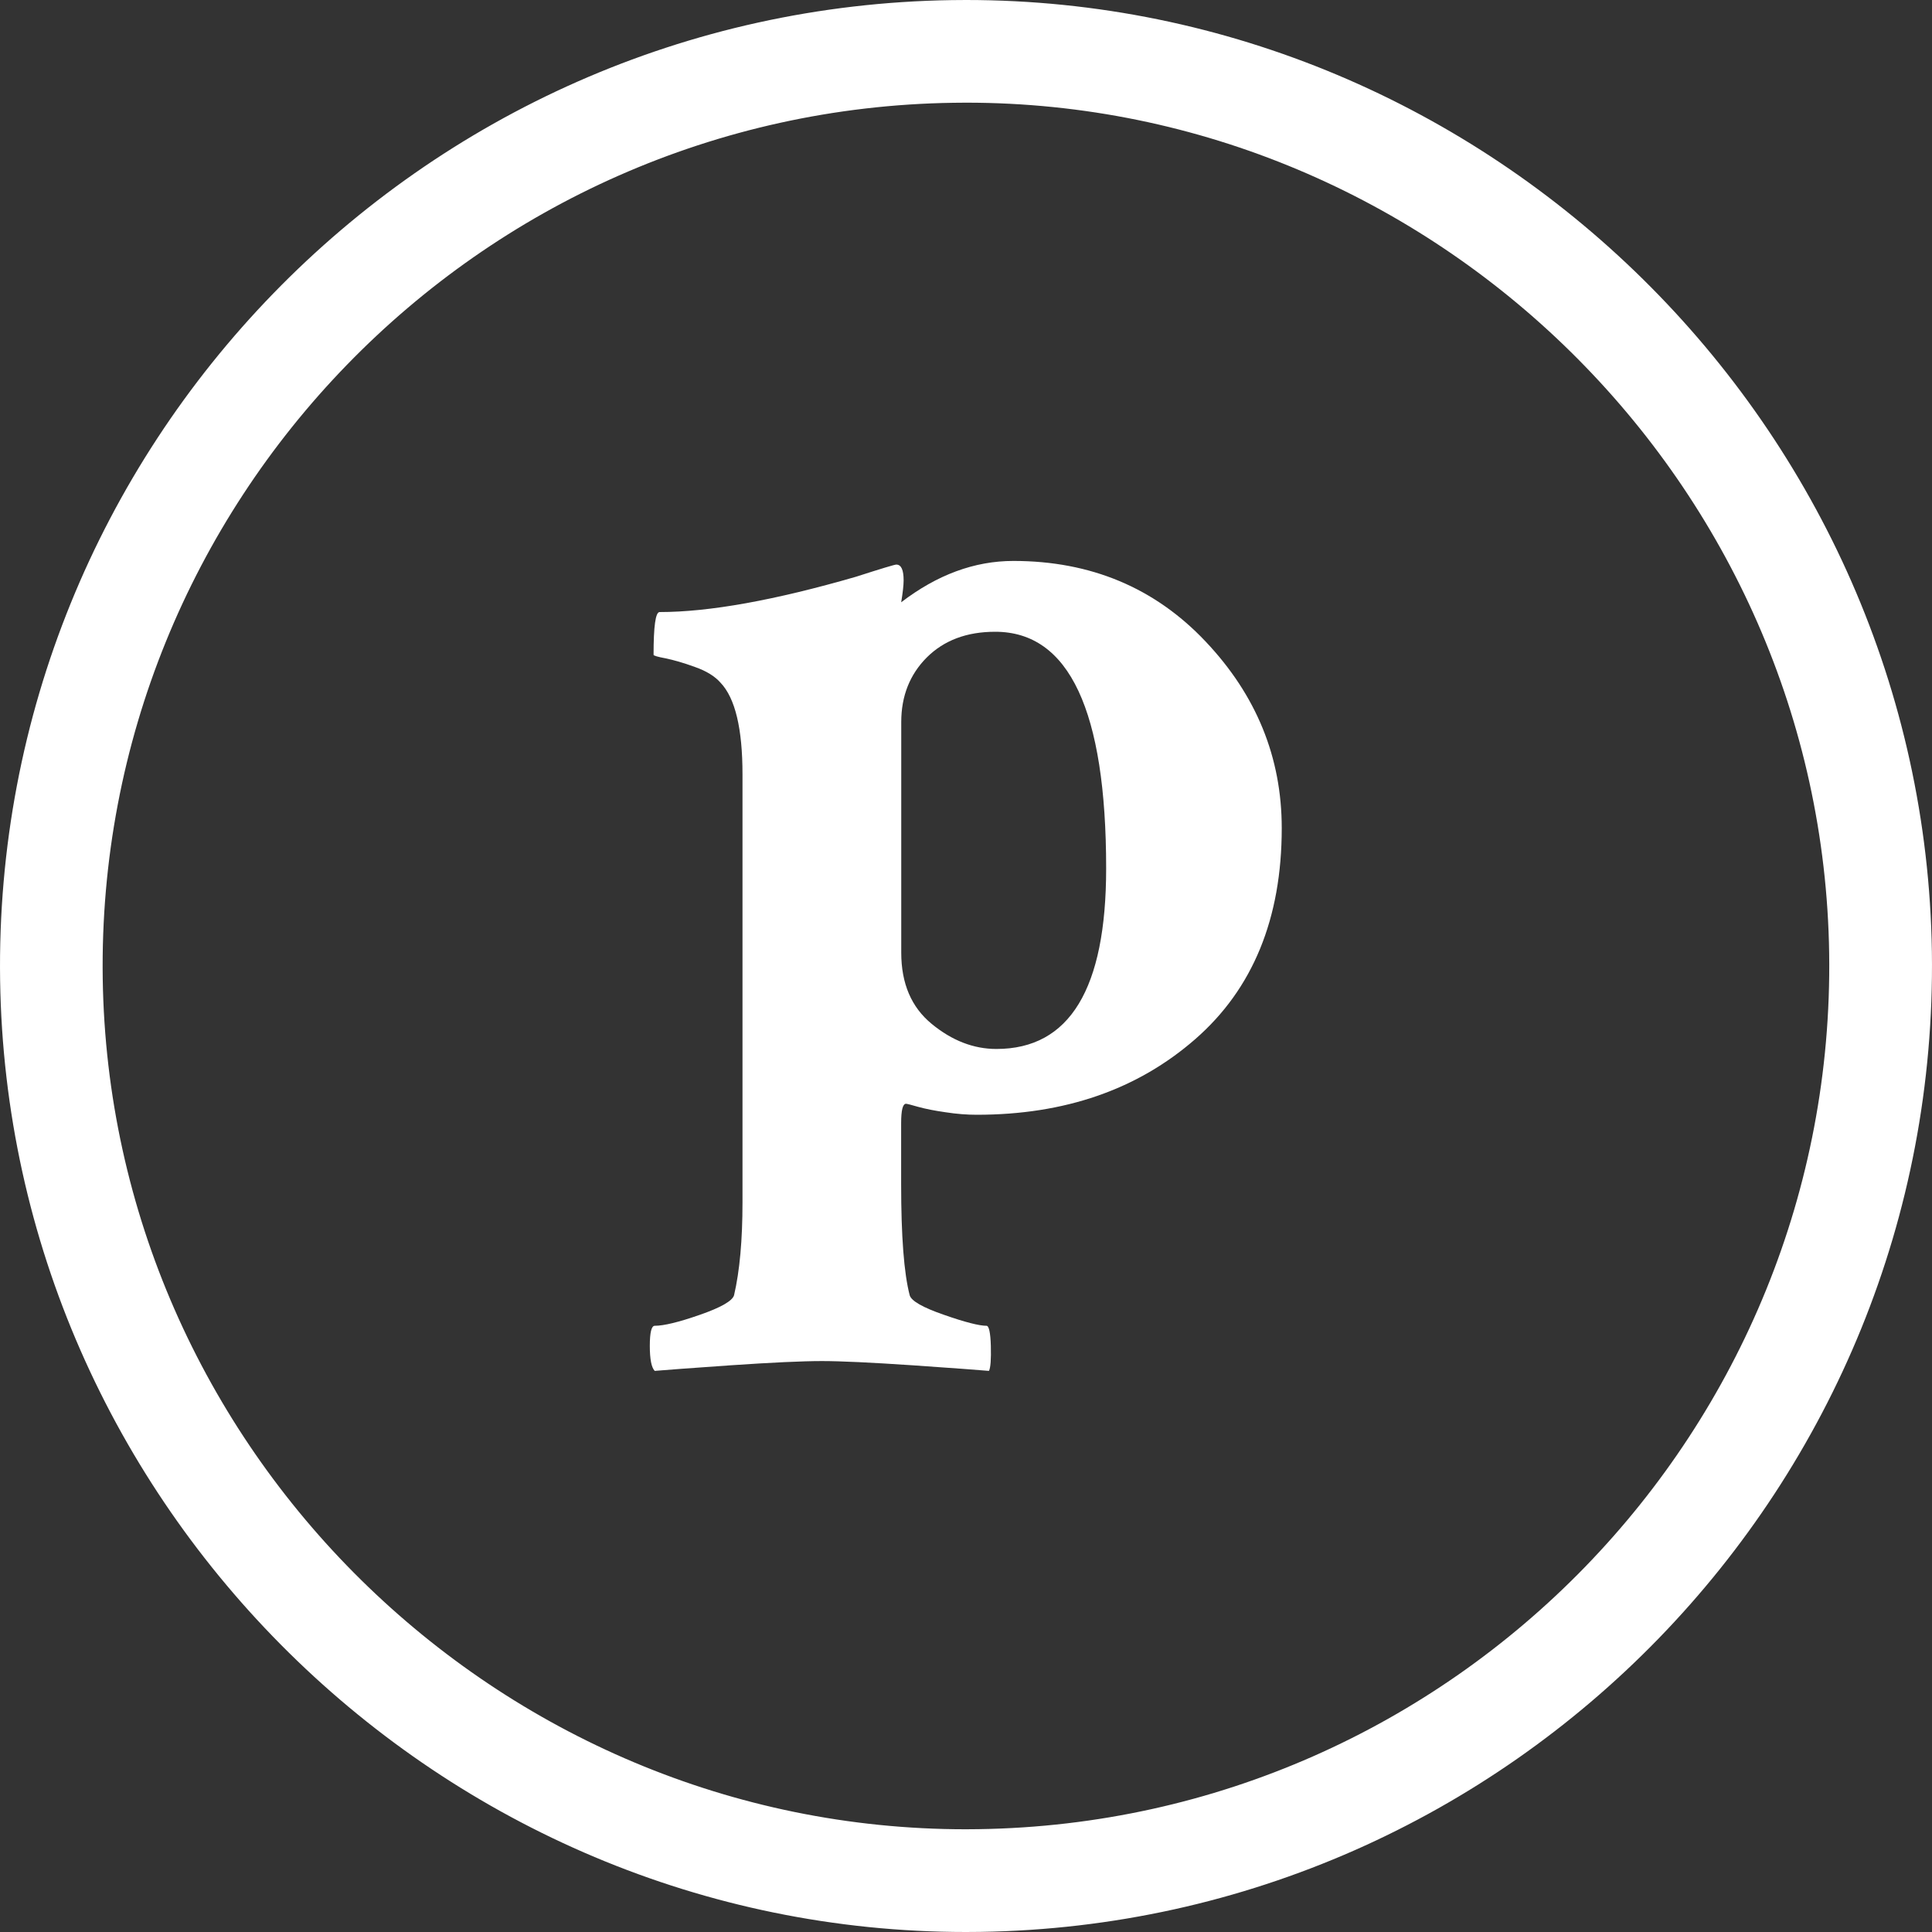
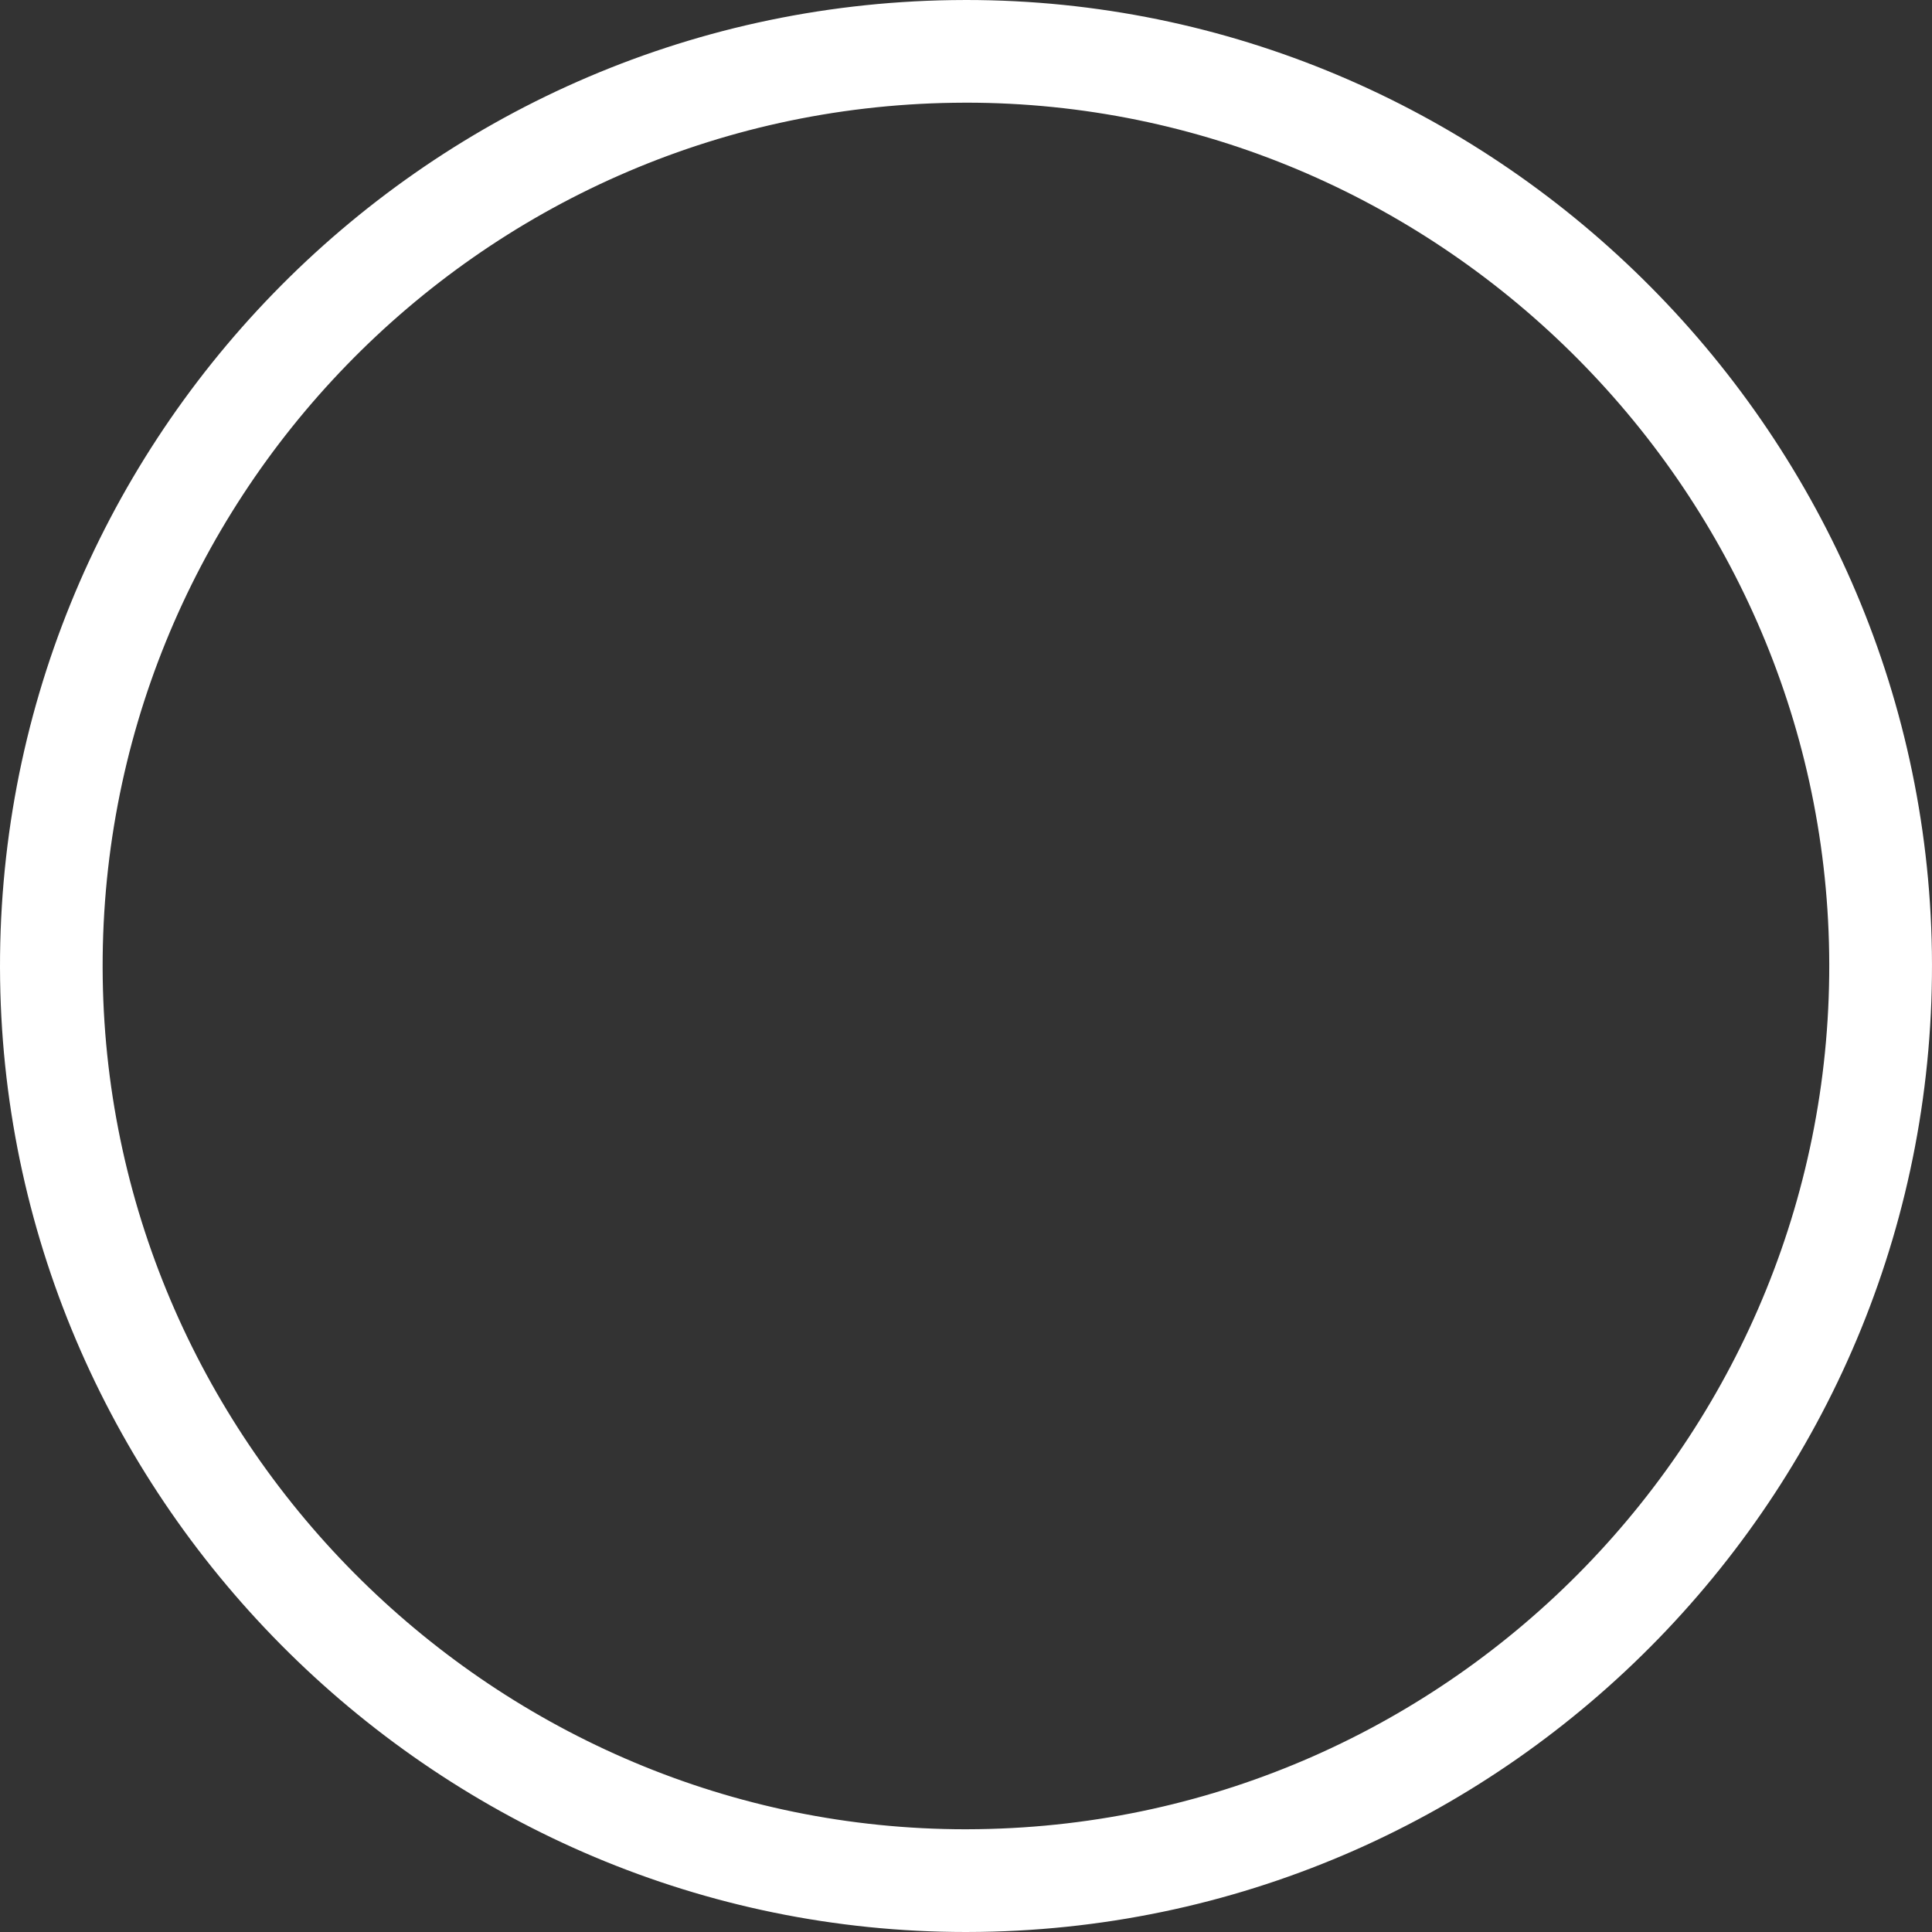
<svg xmlns="http://www.w3.org/2000/svg" version="1.1" id="Layer_1" x="0px" y="0px" width="35px" height="35px" viewBox="0 0 35 35" enable-background="new 0 0 35 35" xml:space="preserve">
  <rect x="0" y="0" width="35" height="35" fill="#333333" stroke="none" />
  <g id="Layer_2" display="none">
-     <rect x="-114" y="-585" display="inline" fill="#00FF00" width="173" height="936" />
-   </g>
+     </g>
  <g id="Layer_3">
</g>
  <g>
    <g>
      <path fill="#FFFFFF" d="M17.497,35C7.99,34.999,0.142,27.264,0.002,17.756C-0.139,8.11,7.596,0.145,17.243,0.002L17.502,0    c9.506,0,17.355,7.735,17.496,17.244c0.139,9.646-7.598,17.611-17.242,17.754L17.497,35z M17.502,1.86L17.27,1.862    C8.648,1.988,1.735,9.106,1.861,17.728C1.986,26.225,9,33.139,17.496,33.139l0.232-0.002c8.62-0.127,15.534-7.244,15.409-15.867    C33.014,8.773,25.998,1.86,17.502,1.86z" />
    </g>
    <g>
-       <path fill="#FFFFFF" d="M18.359,10.162c1.399,0,2.562,0.486,3.481,1.459c0.921,0.973,1.38,2.101,1.38,3.382    c0,1.635-0.522,2.911-1.568,3.823c-1.047,0.913-2.364,1.369-3.956,1.369c-0.177,0-0.364-0.014-0.564-0.045    c-0.198-0.028-0.364-0.061-0.498-0.098c-0.132-0.039-0.207-0.056-0.22-0.056c-0.06,0-0.089,0.116-0.089,0.354v1.104    c0,0.94,0.051,1.612,0.155,2.011c0.028,0.102,0.235,0.221,0.62,0.354c0.381,0.134,0.64,0.199,0.772,0.199    c0.043,0,0.071,0.121,0.078,0.364c0.006,0.242-0.004,0.394-0.034,0.453c-0.162-0.015-0.622-0.048-1.379-0.101    c-0.759-0.051-1.31-0.077-1.647-0.077c-0.353,0-0.907,0.026-1.658,0.077c-0.752,0.053-1.208,0.086-1.371,0.101    c-0.059-0.06-0.089-0.211-0.089-0.453c0-0.243,0.03-0.364,0.089-0.364c0.163,0,0.435-0.065,0.818-0.199    c0.382-0.133,0.589-0.252,0.619-0.354c0.103-0.441,0.153-1.003,0.153-1.682v-7.756c0-0.824-0.131-1.378-0.397-1.658    c-0.102-0.117-0.257-0.213-0.462-0.285c-0.207-0.076-0.385-0.126-0.531-0.157c-0.149-0.027-0.221-0.05-0.221-0.064    c0-0.517,0.035-0.775,0.11-0.775c0.898,0,2.084-0.213,3.558-0.64c0.457-0.147,0.699-0.22,0.729-0.22    c0.089,0,0.133,0.094,0.133,0.286c0,0.087-0.015,0.221-0.044,0.397C16.976,10.413,17.653,10.162,18.359,10.162z M18.029,11.445    c-0.516,0-0.927,0.155-1.238,0.464c-0.309,0.309-0.464,0.701-0.464,1.171v4.178c0,0.559,0.183,0.989,0.553,1.292    c0.368,0.302,0.758,0.453,1.171,0.453c1.326,0,1.988-1.089,1.988-3.271C20.039,12.875,19.37,11.445,18.029,11.445z" />
-     </g>
+       </g>
  </g>
</svg>